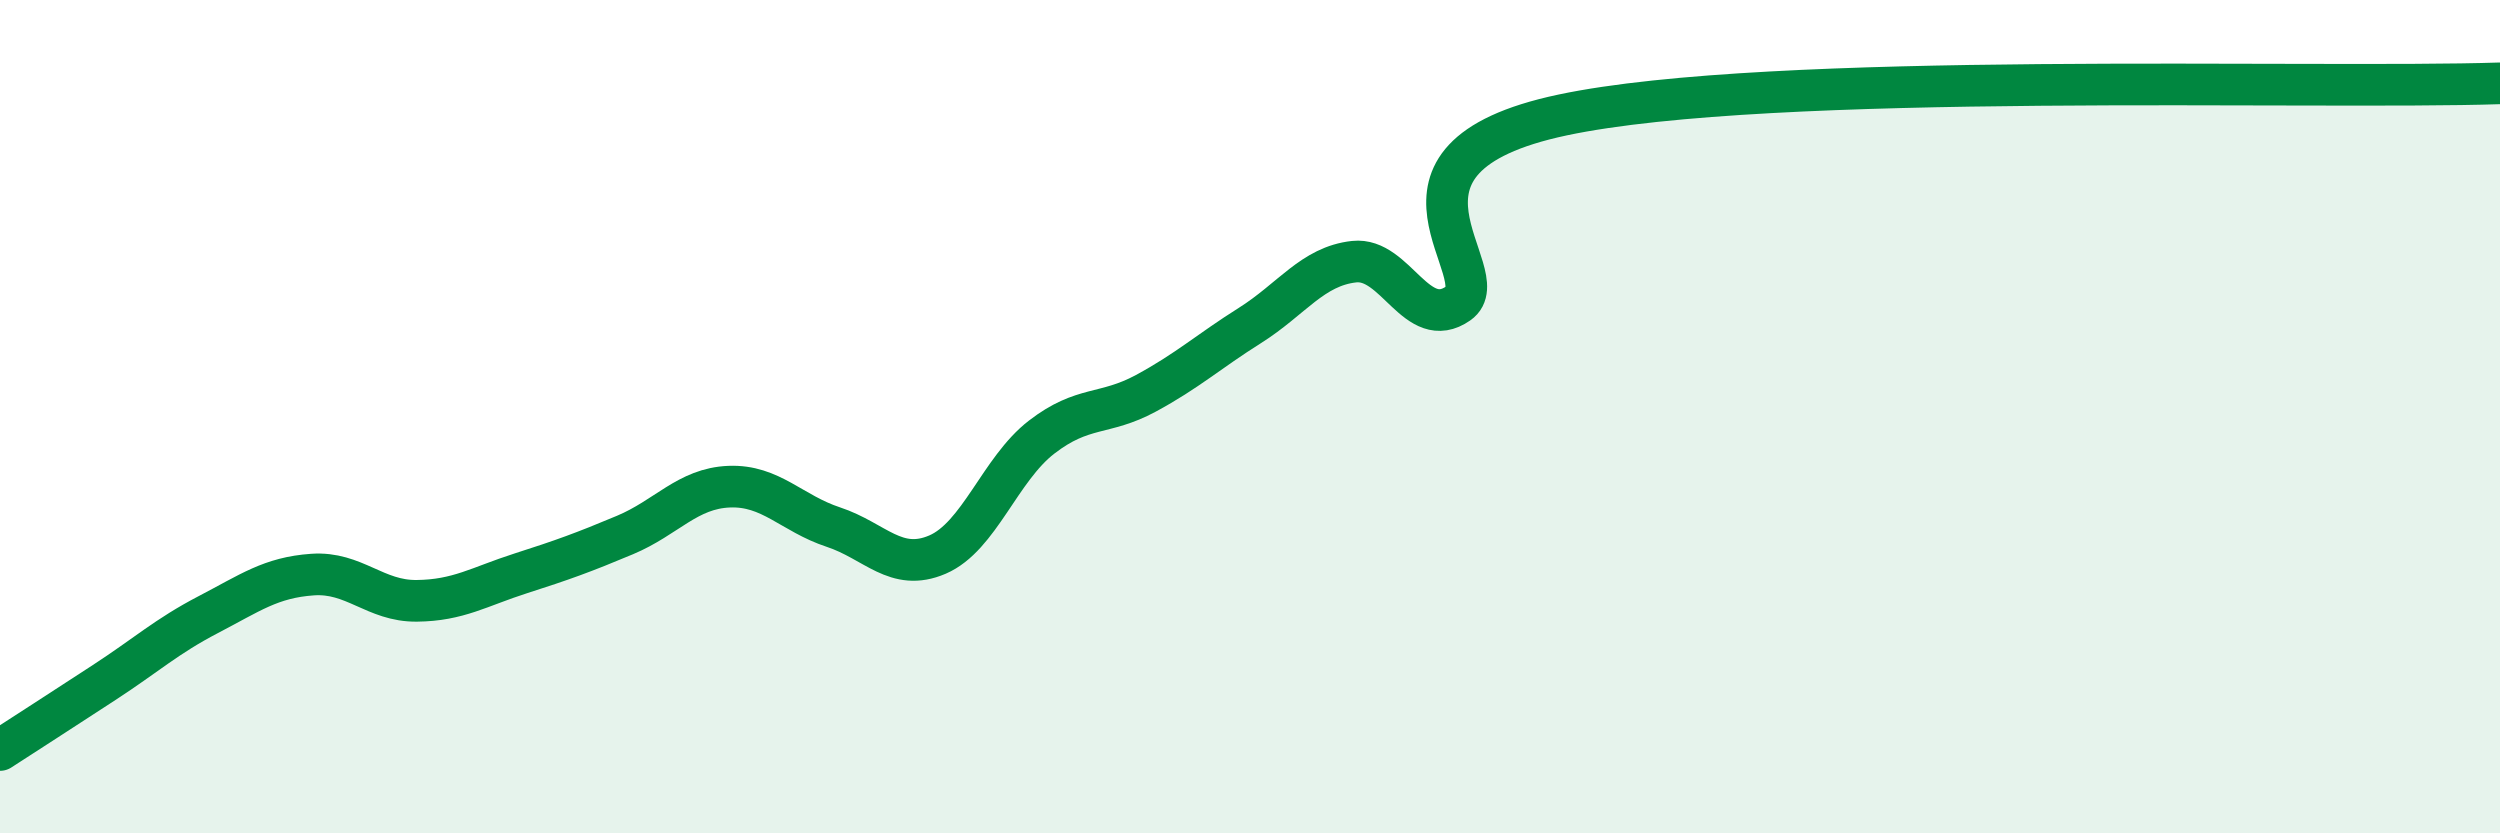
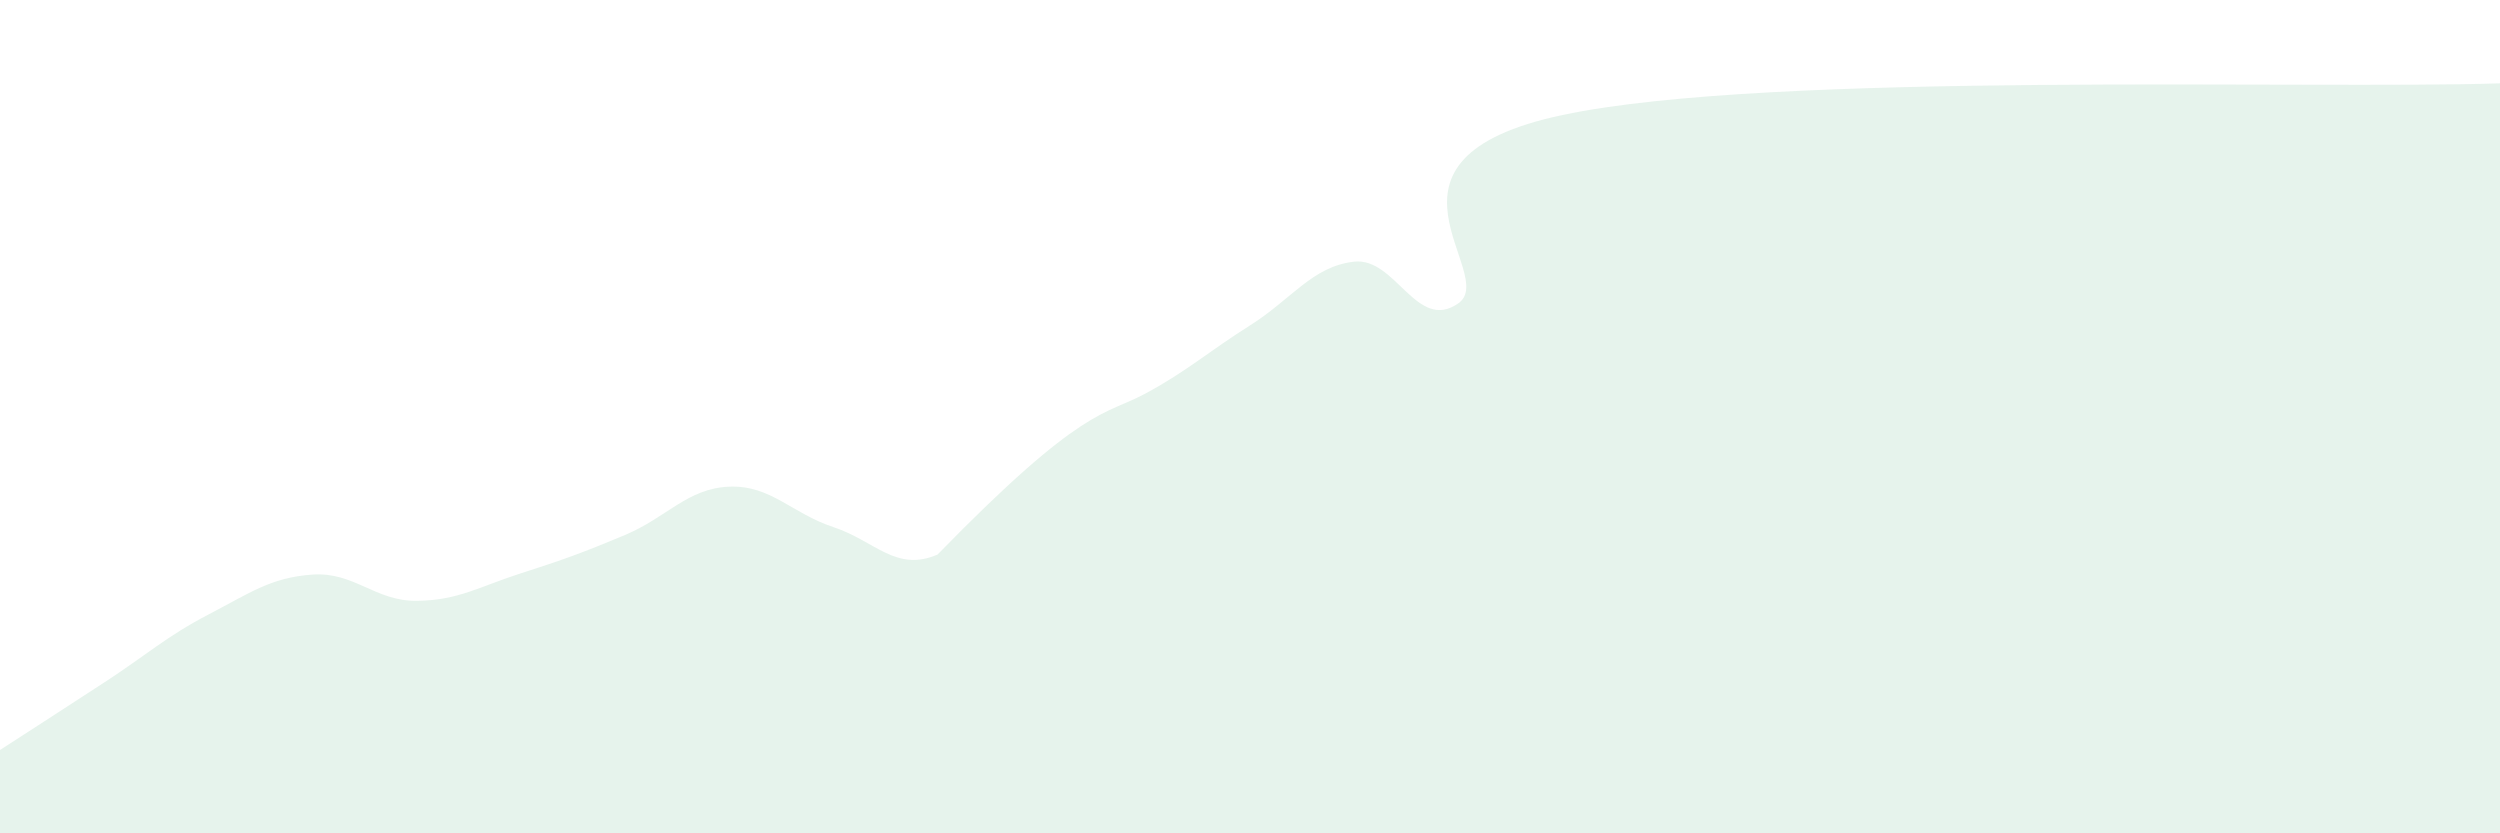
<svg xmlns="http://www.w3.org/2000/svg" width="60" height="20" viewBox="0 0 60 20">
-   <path d="M 0,18 C 0.5,17.68 1.5,17.03 2.5,16.38 C 3.5,15.73 4,15.27 5,14.75 C 6,14.23 6.5,13.86 7.5,13.79 C 8.5,13.72 9,14.43 10,14.42 C 11,14.41 11.5,14.08 12.5,13.76 C 13.5,13.44 14,13.26 15,12.84 C 16,12.42 16.5,11.72 17.5,11.68 C 18.5,11.64 19,12.32 20,12.65 C 21,12.98 21.5,13.74 22.5,13.31 C 23.5,12.88 24,11.26 25,10.49 C 26,9.72 26.5,9.98 27.5,9.44 C 28.5,8.9 29,8.44 30,7.81 C 31,7.18 31.5,6.39 32.5,6.28 C 33.5,6.17 34,7.98 35,7.28 C 36,6.58 32.5,3.82 37.5,2.76 C 42.5,1.7 55.5,2.15 60,2L60 20L0 20Z" fill="#008740" opacity="0.1" stroke-linecap="round" stroke-linejoin="round" />
-   <path d="M 0,18 C 0.5,17.68 1.5,17.03 2.5,16.38 C 3.5,15.73 4,15.27 5,14.75 C 6,14.23 6.5,13.86 7.5,13.79 C 8.5,13.72 9,14.43 10,14.42 C 11,14.41 11.5,14.08 12.5,13.76 C 13.5,13.44 14,13.26 15,12.84 C 16,12.42 16.5,11.72 17.5,11.68 C 18.5,11.64 19,12.32 20,12.65 C 21,12.98 21.5,13.74 22.5,13.31 C 23.5,12.88 24,11.26 25,10.49 C 26,9.72 26.5,9.98 27.5,9.44 C 28.5,8.9 29,8.44 30,7.81 C 31,7.18 31.5,6.39 32.5,6.28 C 33.5,6.17 34,7.98 35,7.28 C 36,6.58 32.5,3.82 37.5,2.76 C 42.5,1.7 55.5,2.15 60,2" stroke="#008740" stroke-width="1" fill="none" stroke-linecap="round" stroke-linejoin="round" />
+   <path d="M 0,18 C 0.5,17.68 1.5,17.03 2.5,16.38 C 3.5,15.73 4,15.27 5,14.75 C 6,14.23 6.5,13.86 7.5,13.79 C 8.5,13.72 9,14.43 10,14.42 C 11,14.41 11.5,14.08 12.5,13.76 C 13.5,13.44 14,13.26 15,12.84 C 16,12.42 16.5,11.72 17.5,11.68 C 18.5,11.64 19,12.32 20,12.65 C 21,12.98 21.5,13.74 22.5,13.31 C 26,9.72 26.5,9.98 27.5,9.44 C 28.5,8.9 29,8.44 30,7.81 C 31,7.18 31.5,6.39 32.5,6.28 C 33.5,6.17 34,7.98 35,7.28 C 36,6.58 32.5,3.82 37.5,2.76 C 42.5,1.7 55.5,2.15 60,2L60 20L0 20Z" fill="#008740" opacity="0.1" stroke-linecap="round" stroke-linejoin="round" />
</svg>